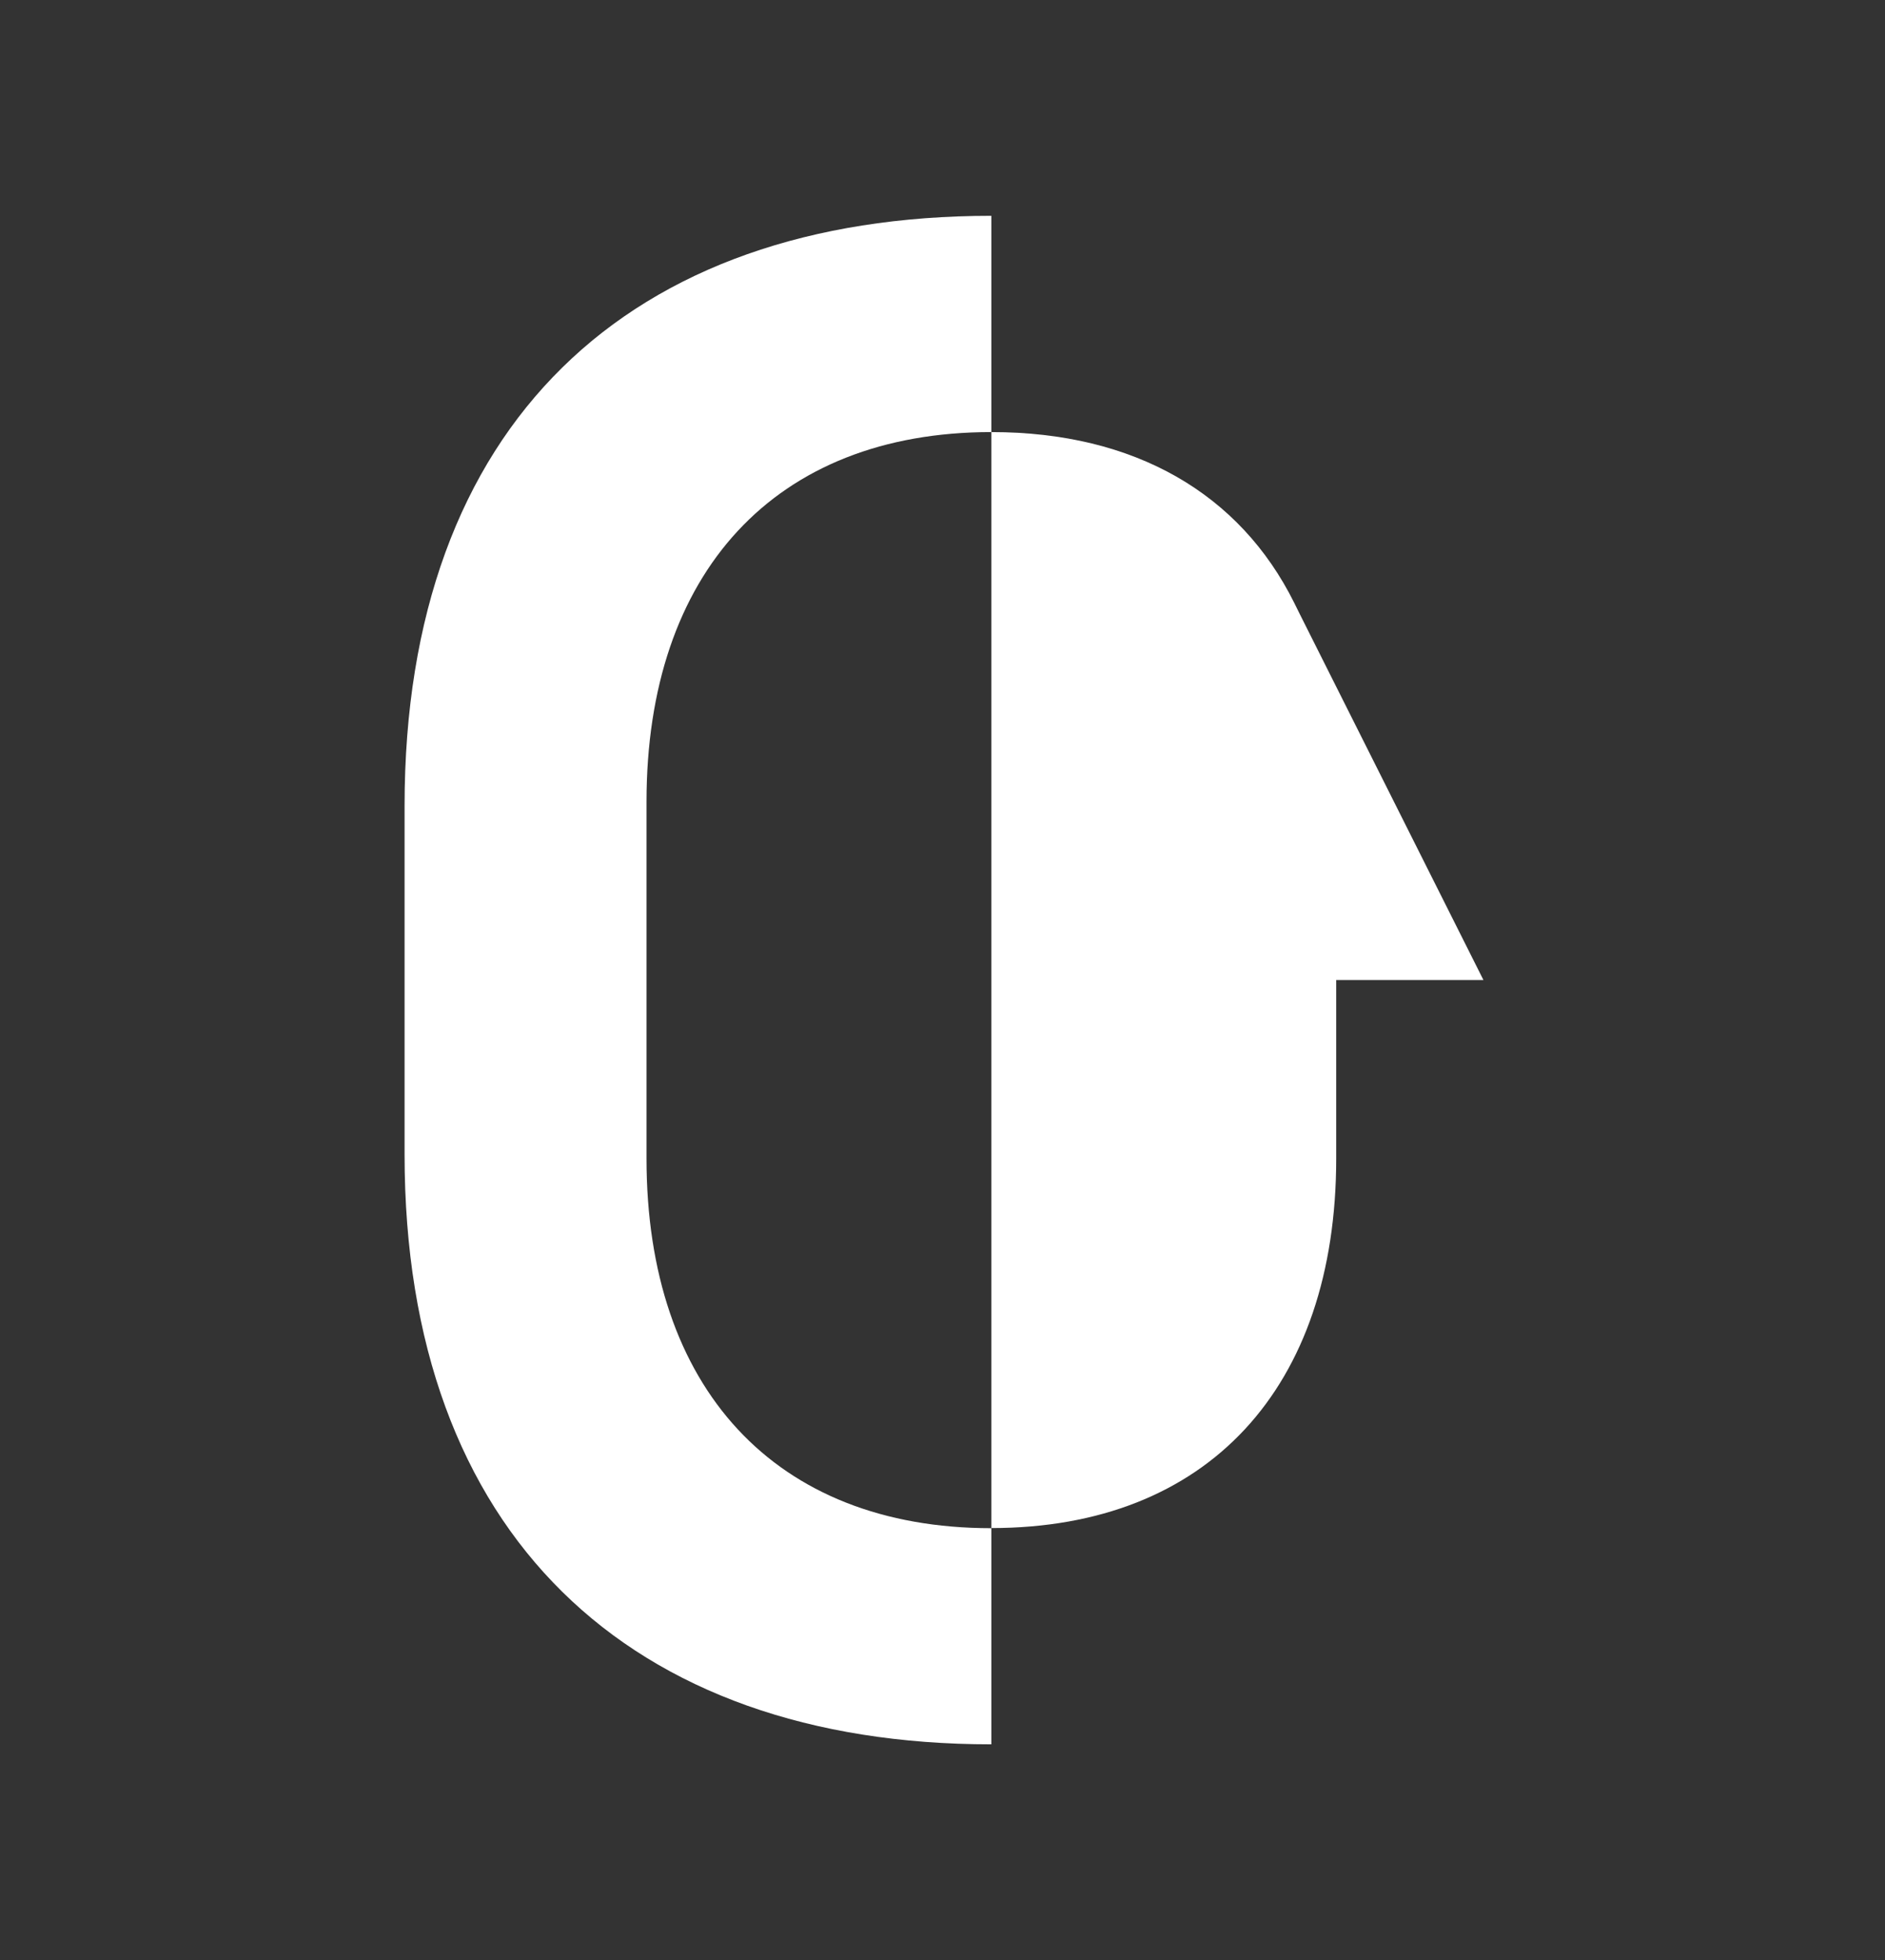
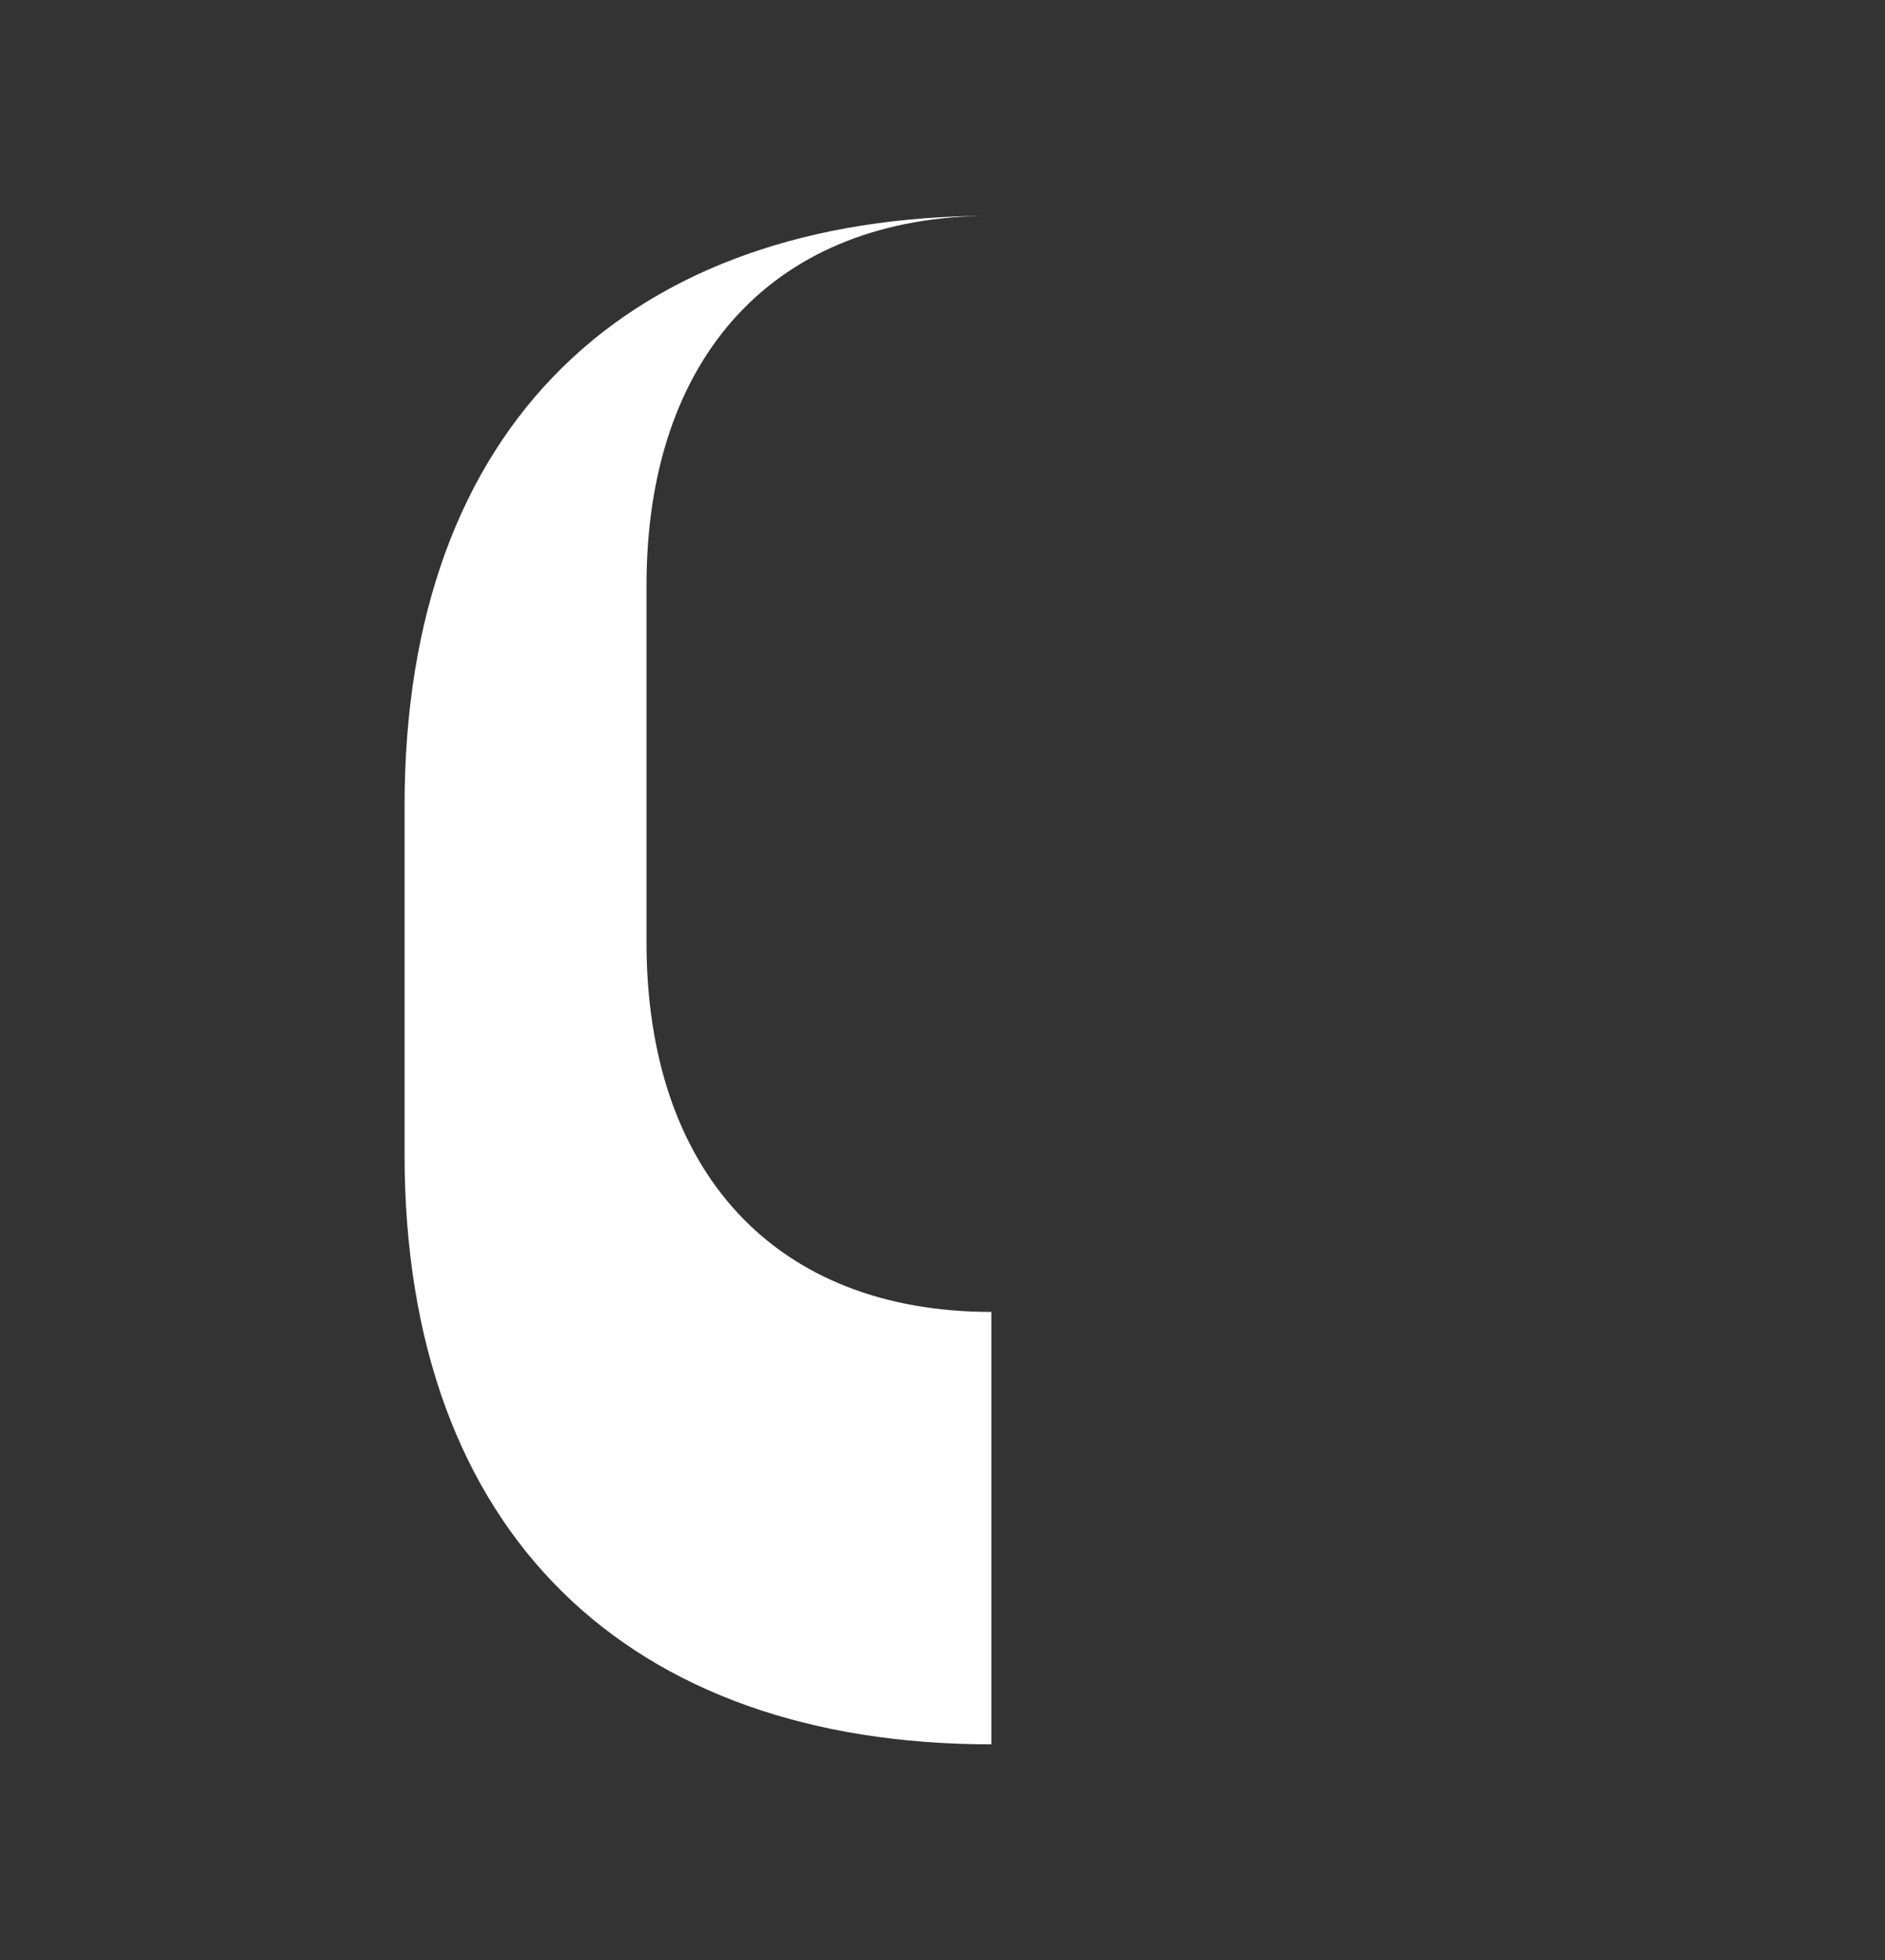
<svg xmlns="http://www.w3.org/2000/svg" fill="none" height="654" viewBox="0 0 629 654" width="629">
  <rect x="0" y="0" width="629" height="654" fill="#333333" stroke="none" />
  <g fill="#fff">
-     <path d="m495 326.956h-49.127v59.543c0 76.372-42.788 123.303-115.07 123.303v-365.648c47.983 0 82.979 20.653 101.028 56.906l1.936 3.911z" />
-     <path d="m330.803 581.956c-120.704 0-195.803-70.045-195.803-196.82v-116.272c0-127.522 75.099-196.864 195.803-196.864v72.154c-72.281 0-115.069 46.931-115.069 123.304v119.084c0 76.373 42.788 123.304 115.069 123.304v72.154z" />
+     <path d="m330.803 581.956c-120.704 0-195.803-70.045-195.803-196.82v-116.272c0-127.522 75.099-196.864 195.803-196.864c-72.281 0-115.069 46.931-115.069 123.304v119.084c0 76.373 42.788 123.304 115.069 123.304v72.154z" />
  </g>
</svg>